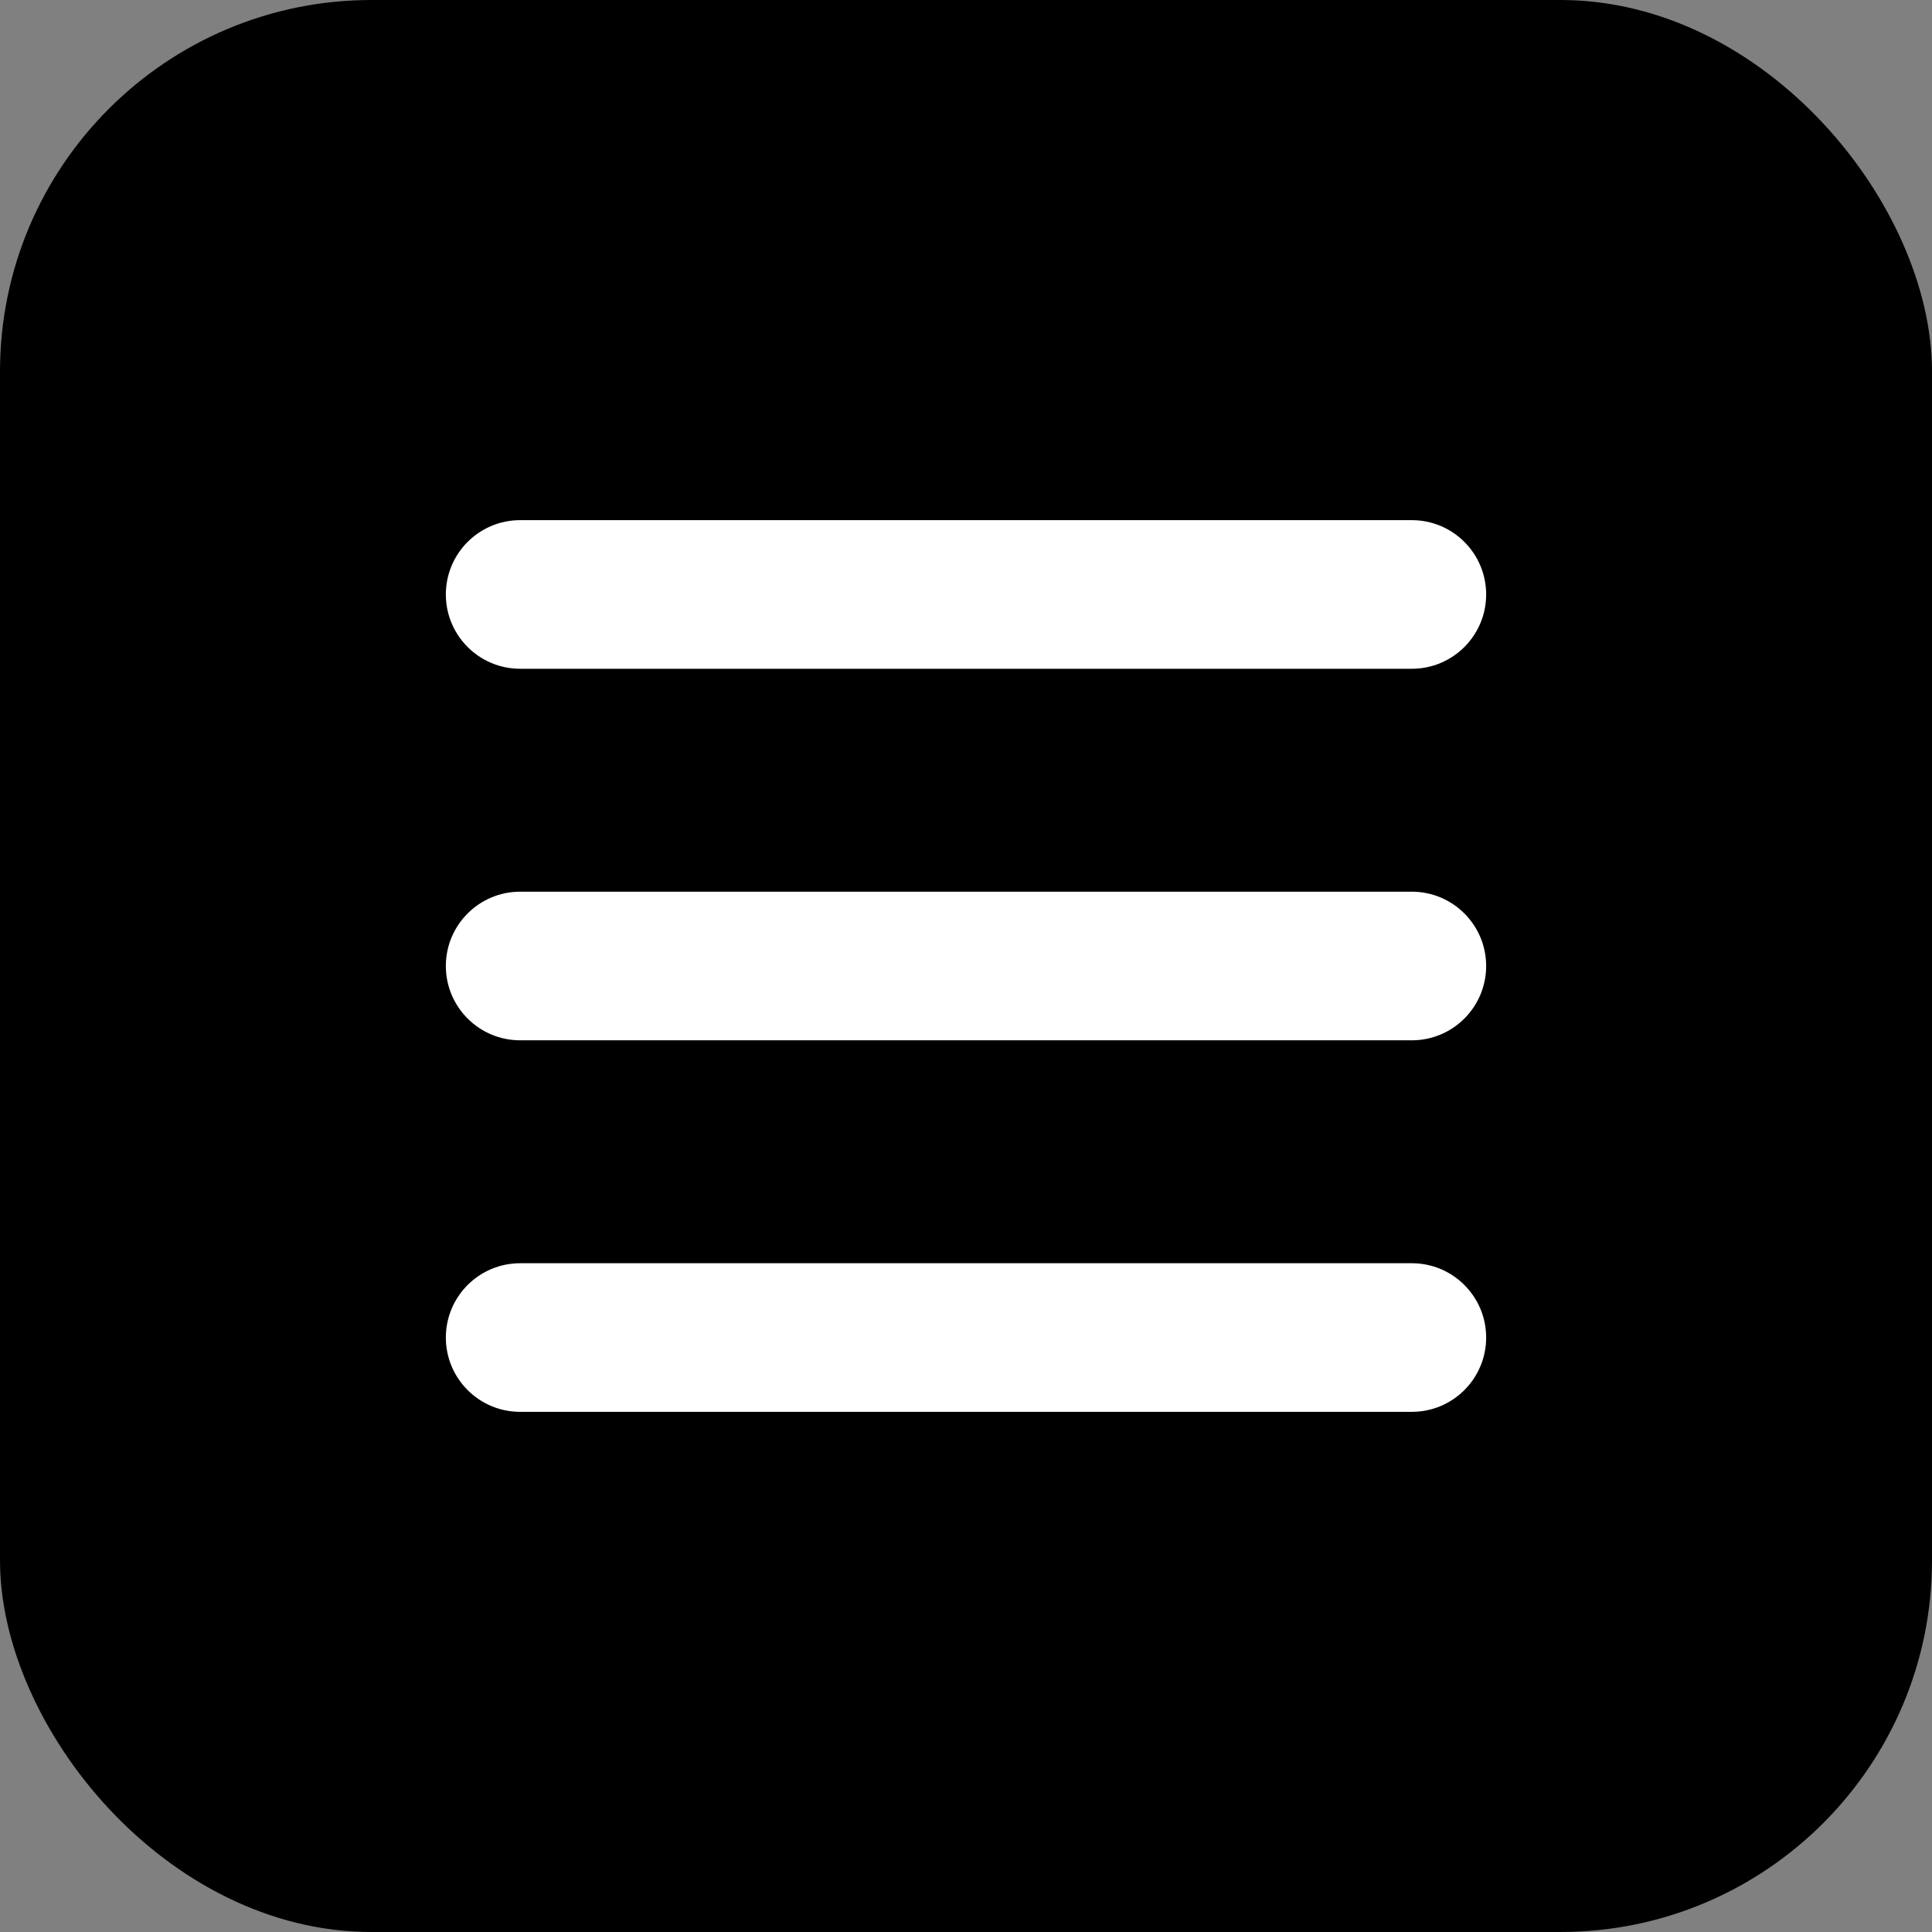
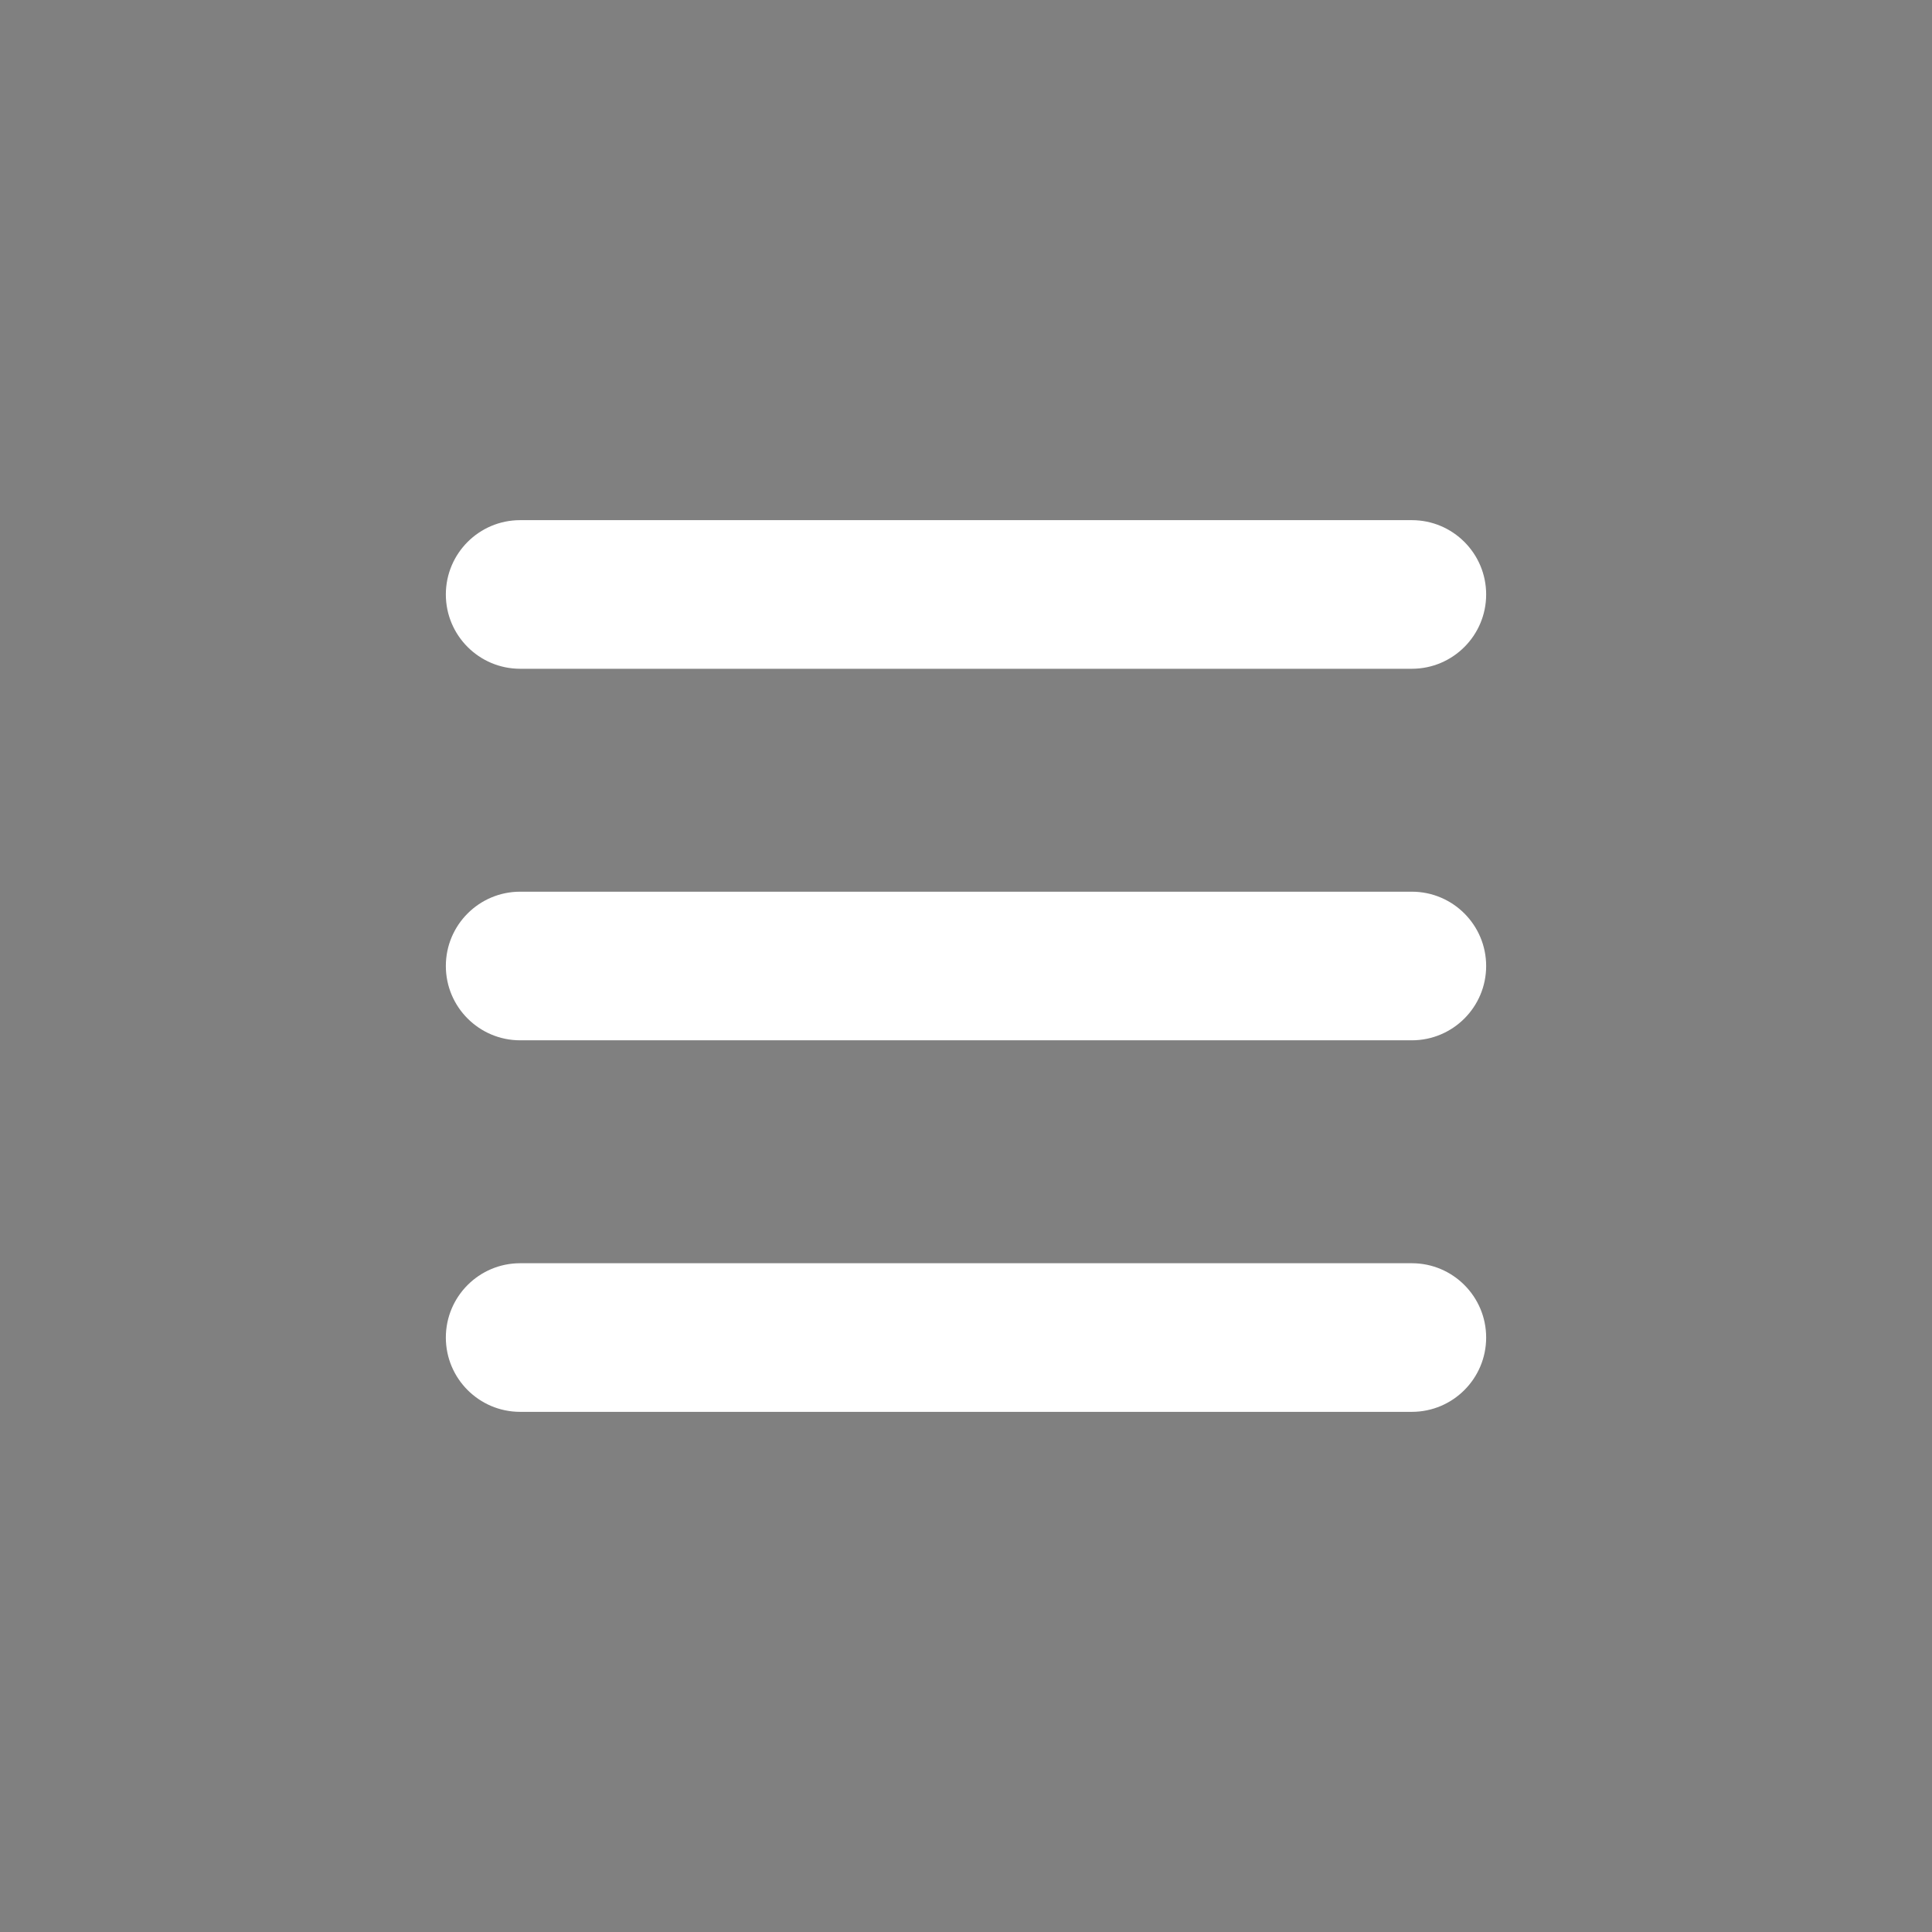
<svg xmlns="http://www.w3.org/2000/svg" width="26" height="26" viewBox="0 0 26 26" fill="none">
  <rect x="0" y="0" width="26" height="26" fill="#808080" stroke="none" />
-   <rect width="26" height="26" rx="5" fill="black" />
  <path fill-rule="evenodd" clip-rule="evenodd" d="M6 8C6 7.448 6.448 7 7 7H19C19.552 7 20 7.448 20 8C20 8.552 19.552 9 19 9H7C6.448 9 6 8.552 6 8ZM6 13C6 12.448 6.448 12 7 12H19C19.552 12 20 12.448 20 13C20 13.552 19.552 14 19 14H7C6.448 14 6 13.552 6 13ZM7 17C6.448 17 6 17.448 6 18C6 18.552 6.448 19 7 19H19C19.552 19 20 18.552 20 18C20 17.448 19.552 17 19 17H7Z" fill="white" />
</svg>